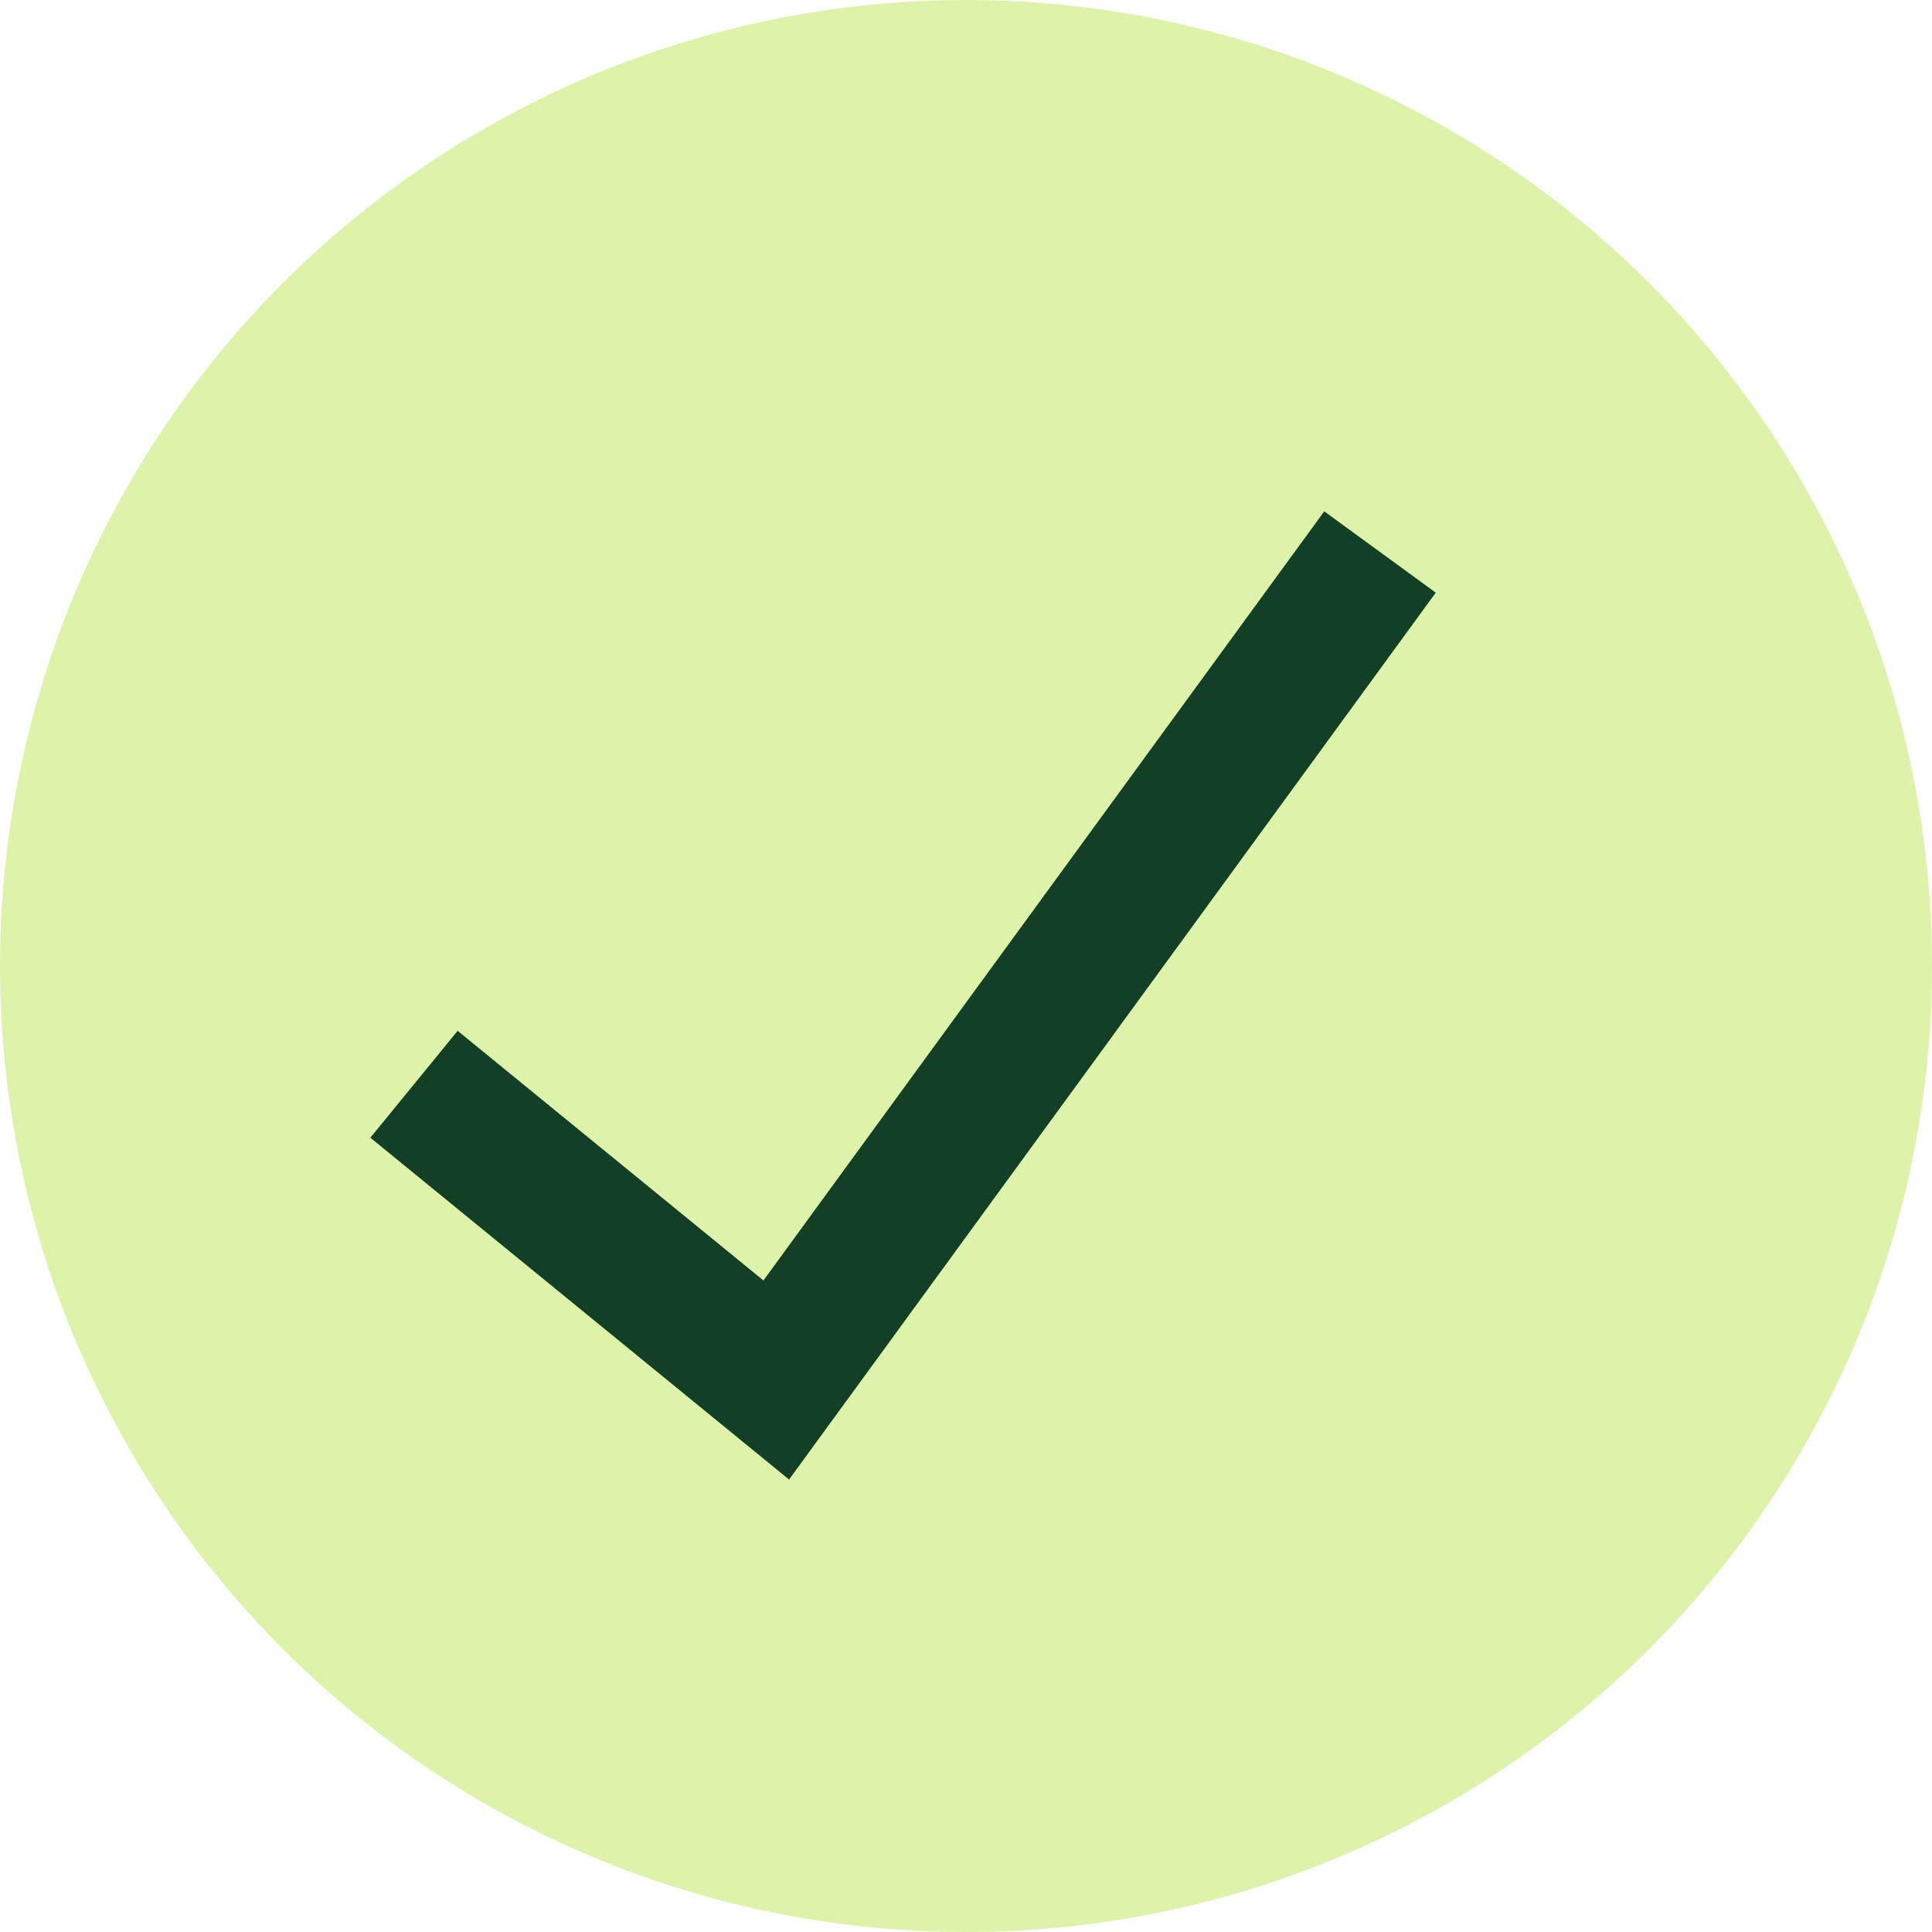
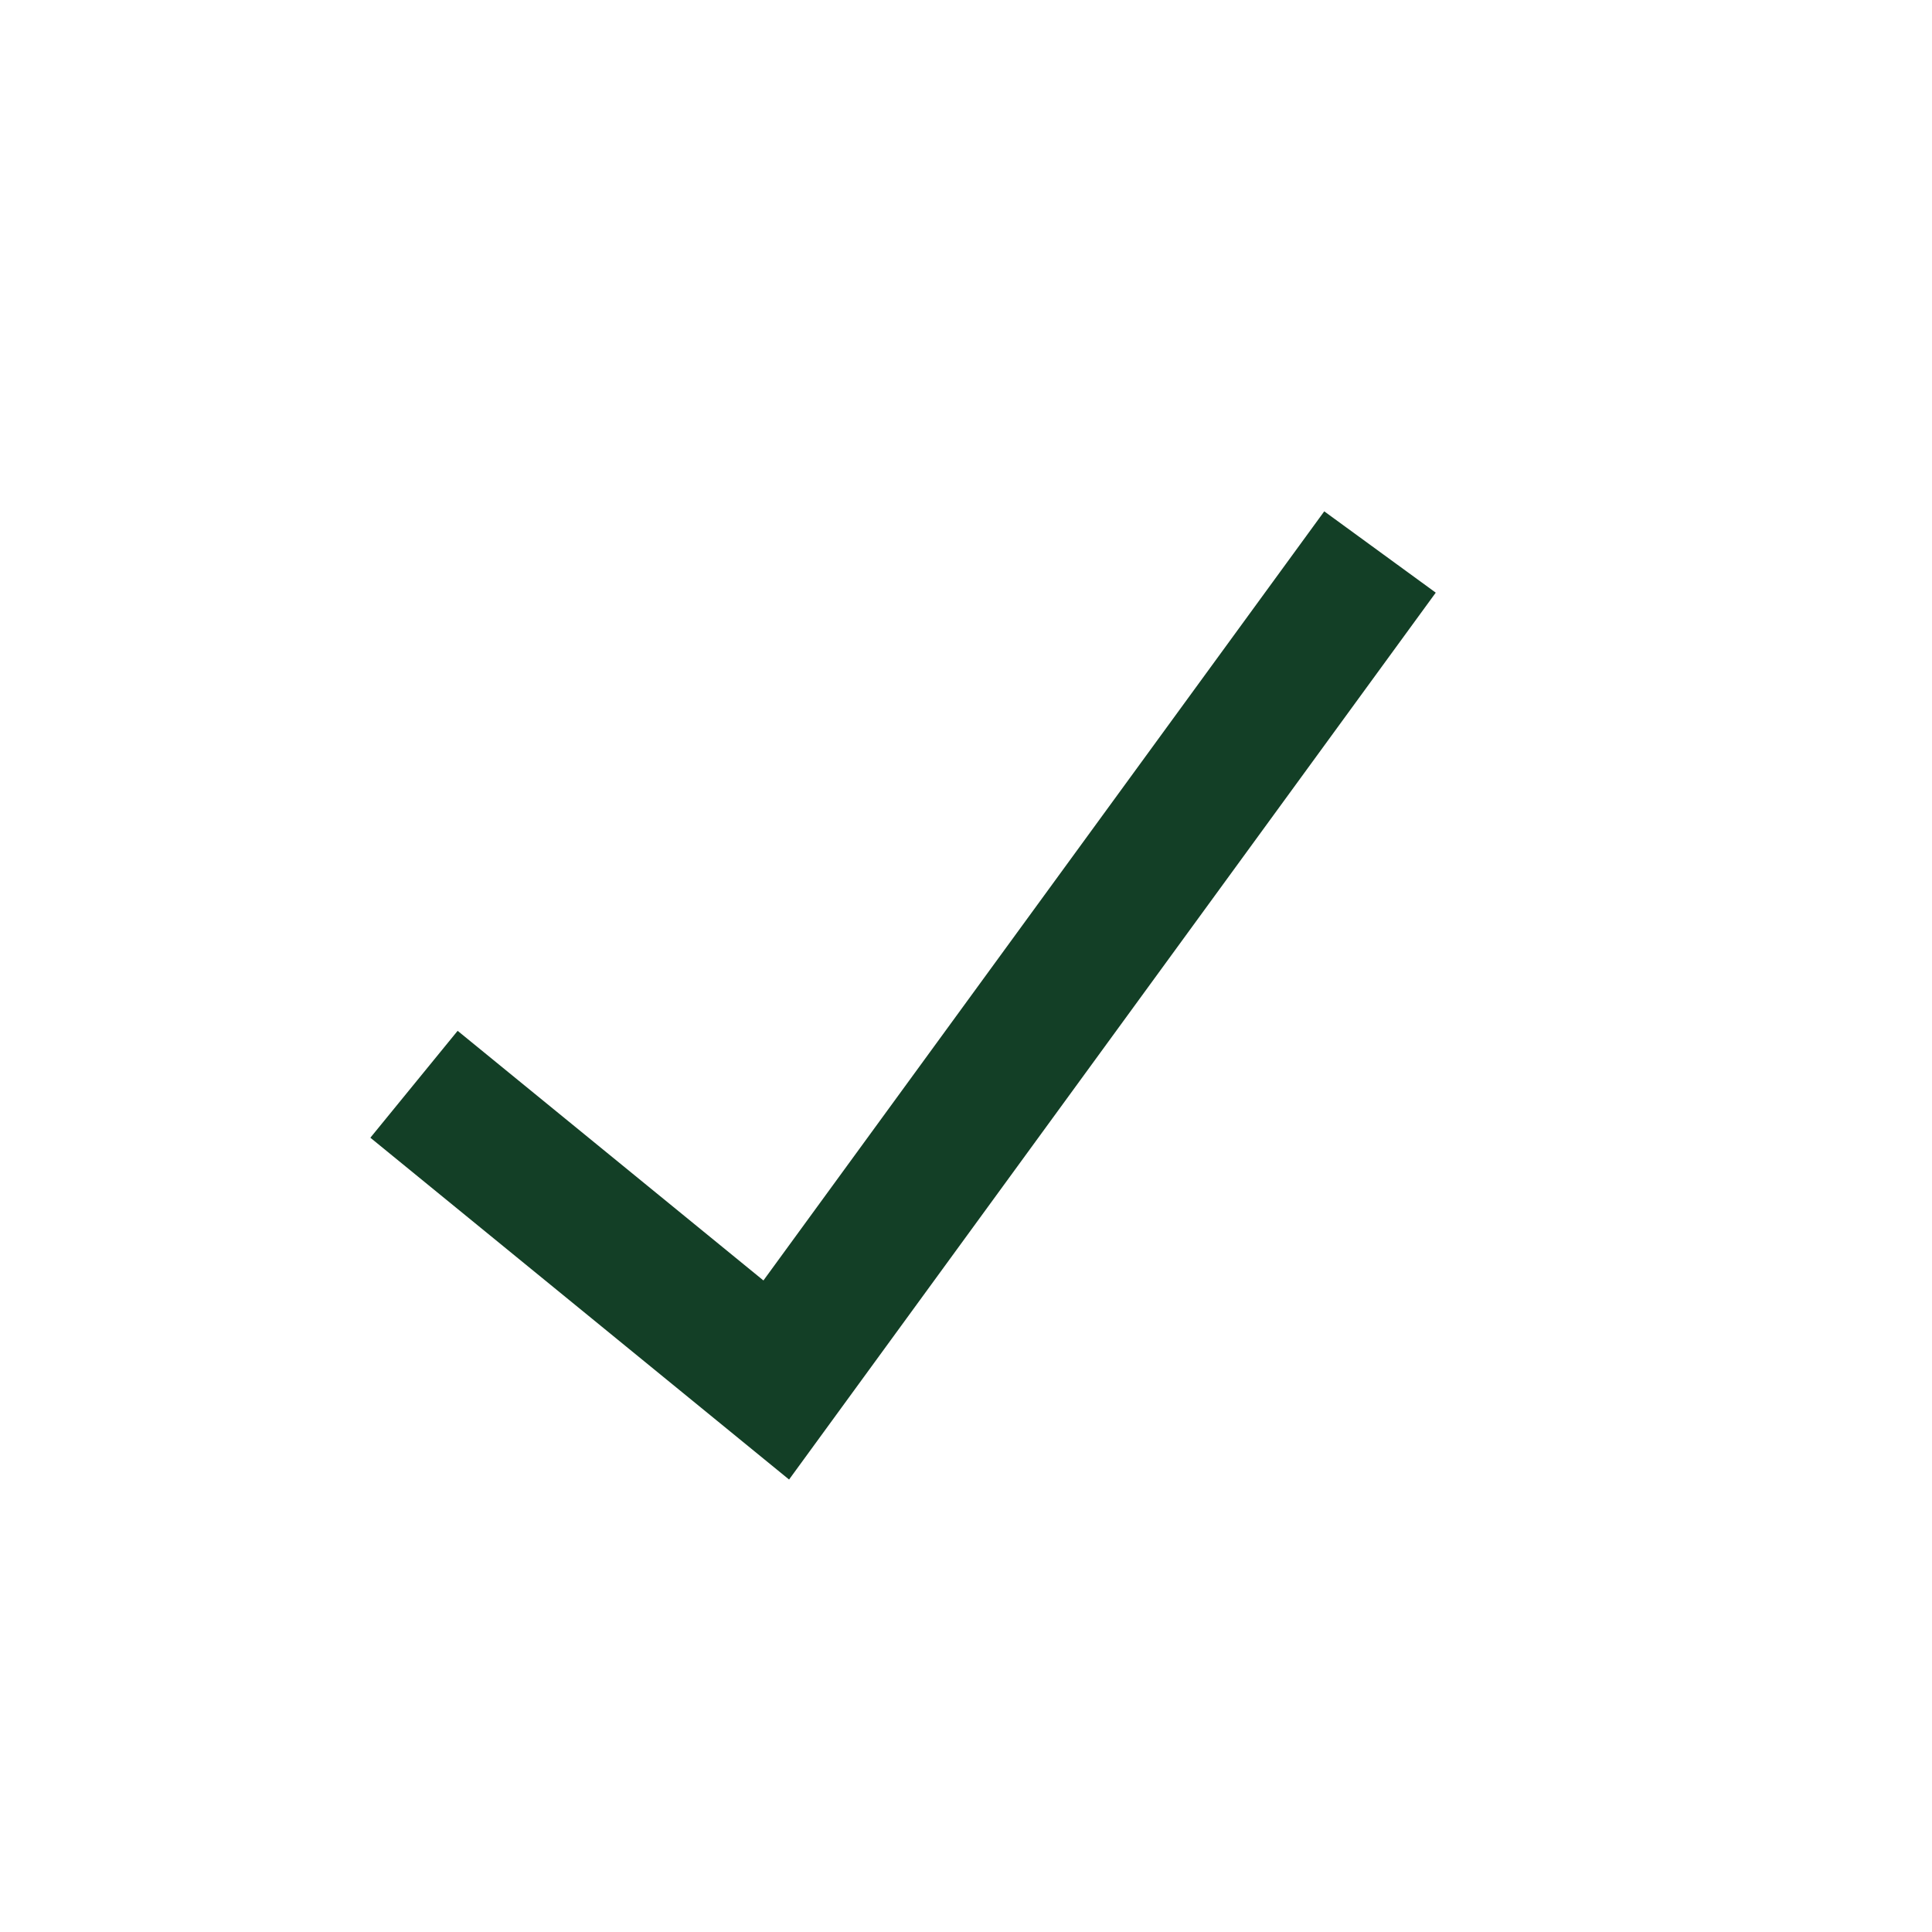
<svg xmlns="http://www.w3.org/2000/svg" width="14" height="14" viewBox="0 0 14 14" fill="none">
-   <circle cx="7" cy="7" r="7" fill="#DCF3A9" />
  <path d="M3 7.857L5.625 10L10 4" stroke="#133F26" />
</svg>